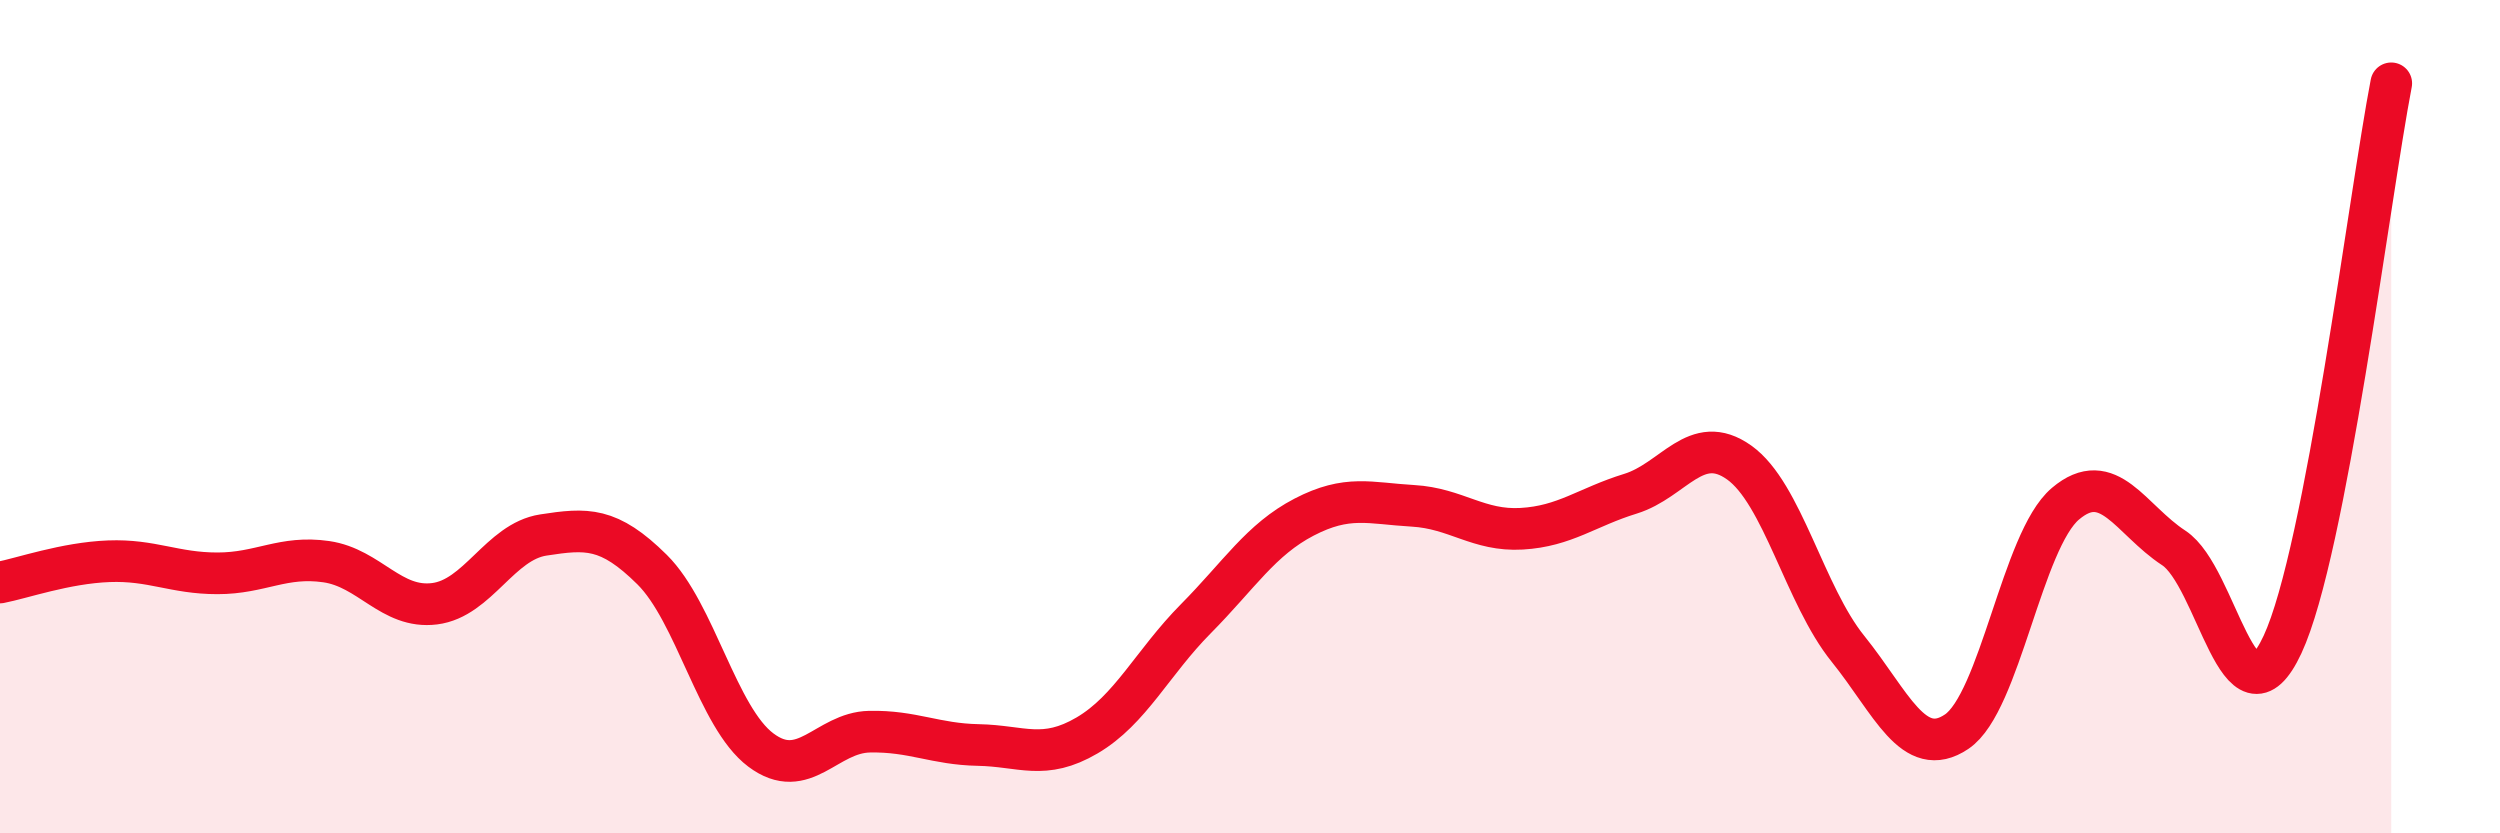
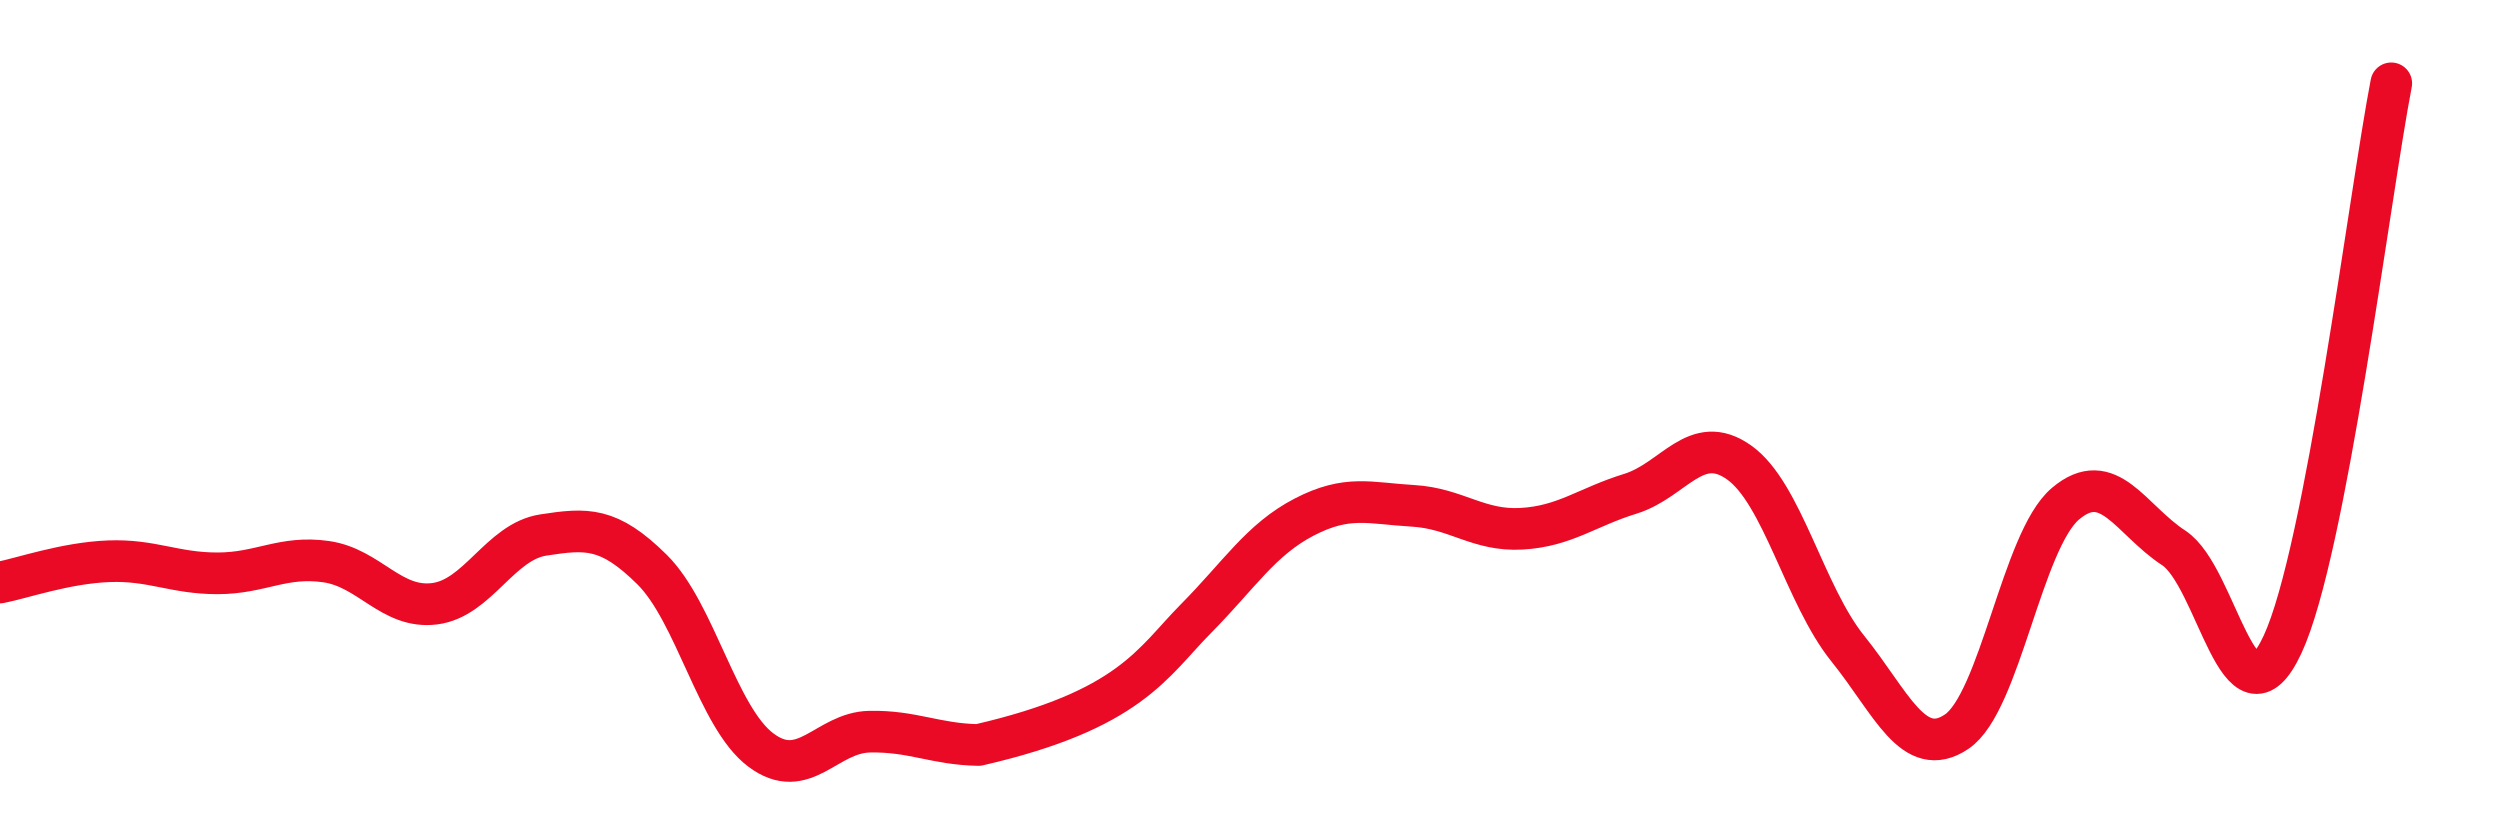
<svg xmlns="http://www.w3.org/2000/svg" width="60" height="20" viewBox="0 0 60 20">
-   <path d="M 0,13.98 C 0.52,13.88 1.57,13.51 2.61,13.47 C 3.65,13.43 4.18,13.76 5.22,13.76 C 6.26,13.76 6.79,13.33 7.83,13.48 C 8.87,13.63 9.39,14.62 10.43,14.49 C 11.47,14.36 12,13 13.04,12.84 C 14.08,12.68 14.61,12.64 15.65,13.67 C 16.69,14.7 17.22,17.22 18.26,18 C 19.3,18.78 19.83,17.58 20.87,17.56 C 21.91,17.54 22.44,17.86 23.48,17.88 C 24.52,17.9 25.05,18.26 26.09,17.65 C 27.13,17.04 27.66,15.9 28.7,14.85 C 29.74,13.8 30.26,12.95 31.3,12.41 C 32.34,11.87 32.87,12.08 33.91,12.14 C 34.95,12.2 35.48,12.75 36.52,12.69 C 37.56,12.63 38.09,12.17 39.13,11.85 C 40.17,11.53 40.7,10.36 41.74,11.1 C 42.78,11.84 43.31,14.28 44.35,15.57 C 45.39,16.86 45.92,18.26 46.96,17.56 C 48,16.86 48.53,12.97 49.57,12.09 C 50.61,11.21 51.13,12.47 52.17,13.15 C 53.21,13.83 53.74,17.7 54.78,15.47 C 55.82,13.24 56.87,4.69 57.39,2L57.39 20L0 20Z" fill="#EB0A25" opacity="0.1" stroke-linecap="round" stroke-linejoin="round" />
-   <path d="M 0,13.98 C 0.52,13.88 1.57,13.51 2.61,13.47 C 3.65,13.43 4.18,13.76 5.22,13.76 C 6.26,13.76 6.79,13.33 7.83,13.48 C 8.87,13.63 9.39,14.62 10.43,14.49 C 11.47,14.36 12,13 13.04,12.84 C 14.08,12.68 14.61,12.64 15.65,13.67 C 16.69,14.7 17.22,17.22 18.26,18 C 19.3,18.78 19.83,17.58 20.87,17.56 C 21.91,17.54 22.44,17.86 23.48,17.88 C 24.52,17.9 25.05,18.26 26.09,17.65 C 27.13,17.04 27.66,15.9 28.7,14.85 C 29.74,13.8 30.26,12.95 31.3,12.41 C 32.34,11.87 32.87,12.08 33.91,12.14 C 34.95,12.2 35.48,12.75 36.52,12.69 C 37.56,12.63 38.09,12.17 39.13,11.85 C 40.17,11.53 40.7,10.36 41.74,11.1 C 42.78,11.84 43.31,14.28 44.35,15.57 C 45.39,16.86 45.92,18.26 46.96,17.56 C 48,16.86 48.53,12.97 49.57,12.09 C 50.61,11.21 51.13,12.47 52.17,13.15 C 53.21,13.83 53.74,17.7 54.78,15.47 C 55.82,13.24 56.87,4.69 57.39,2" stroke="#EB0A25" stroke-width="1" fill="none" stroke-linecap="round" stroke-linejoin="round" />
+   <path d="M 0,13.98 C 0.52,13.88 1.57,13.51 2.61,13.47 C 3.65,13.43 4.18,13.76 5.22,13.76 C 6.26,13.76 6.79,13.33 7.83,13.48 C 8.87,13.63 9.39,14.62 10.43,14.49 C 11.47,14.36 12,13 13.04,12.84 C 14.08,12.68 14.61,12.64 15.65,13.67 C 16.69,14.7 17.22,17.22 18.26,18 C 19.3,18.78 19.83,17.58 20.87,17.56 C 21.91,17.54 22.44,17.86 23.48,17.88 C 27.13,17.04 27.66,15.9 28.7,14.85 C 29.74,13.8 30.26,12.95 31.3,12.41 C 32.34,11.87 32.87,12.08 33.91,12.14 C 34.95,12.2 35.48,12.75 36.52,12.69 C 37.56,12.63 38.09,12.17 39.13,11.85 C 40.17,11.53 40.7,10.36 41.74,11.1 C 42.78,11.84 43.31,14.28 44.35,15.57 C 45.39,16.86 45.92,18.26 46.96,17.56 C 48,16.86 48.53,12.97 49.57,12.09 C 50.61,11.21 51.13,12.47 52.17,13.15 C 53.21,13.83 53.74,17.7 54.78,15.47 C 55.82,13.24 56.87,4.69 57.39,2" stroke="#EB0A25" stroke-width="1" fill="none" stroke-linecap="round" stroke-linejoin="round" />
</svg>